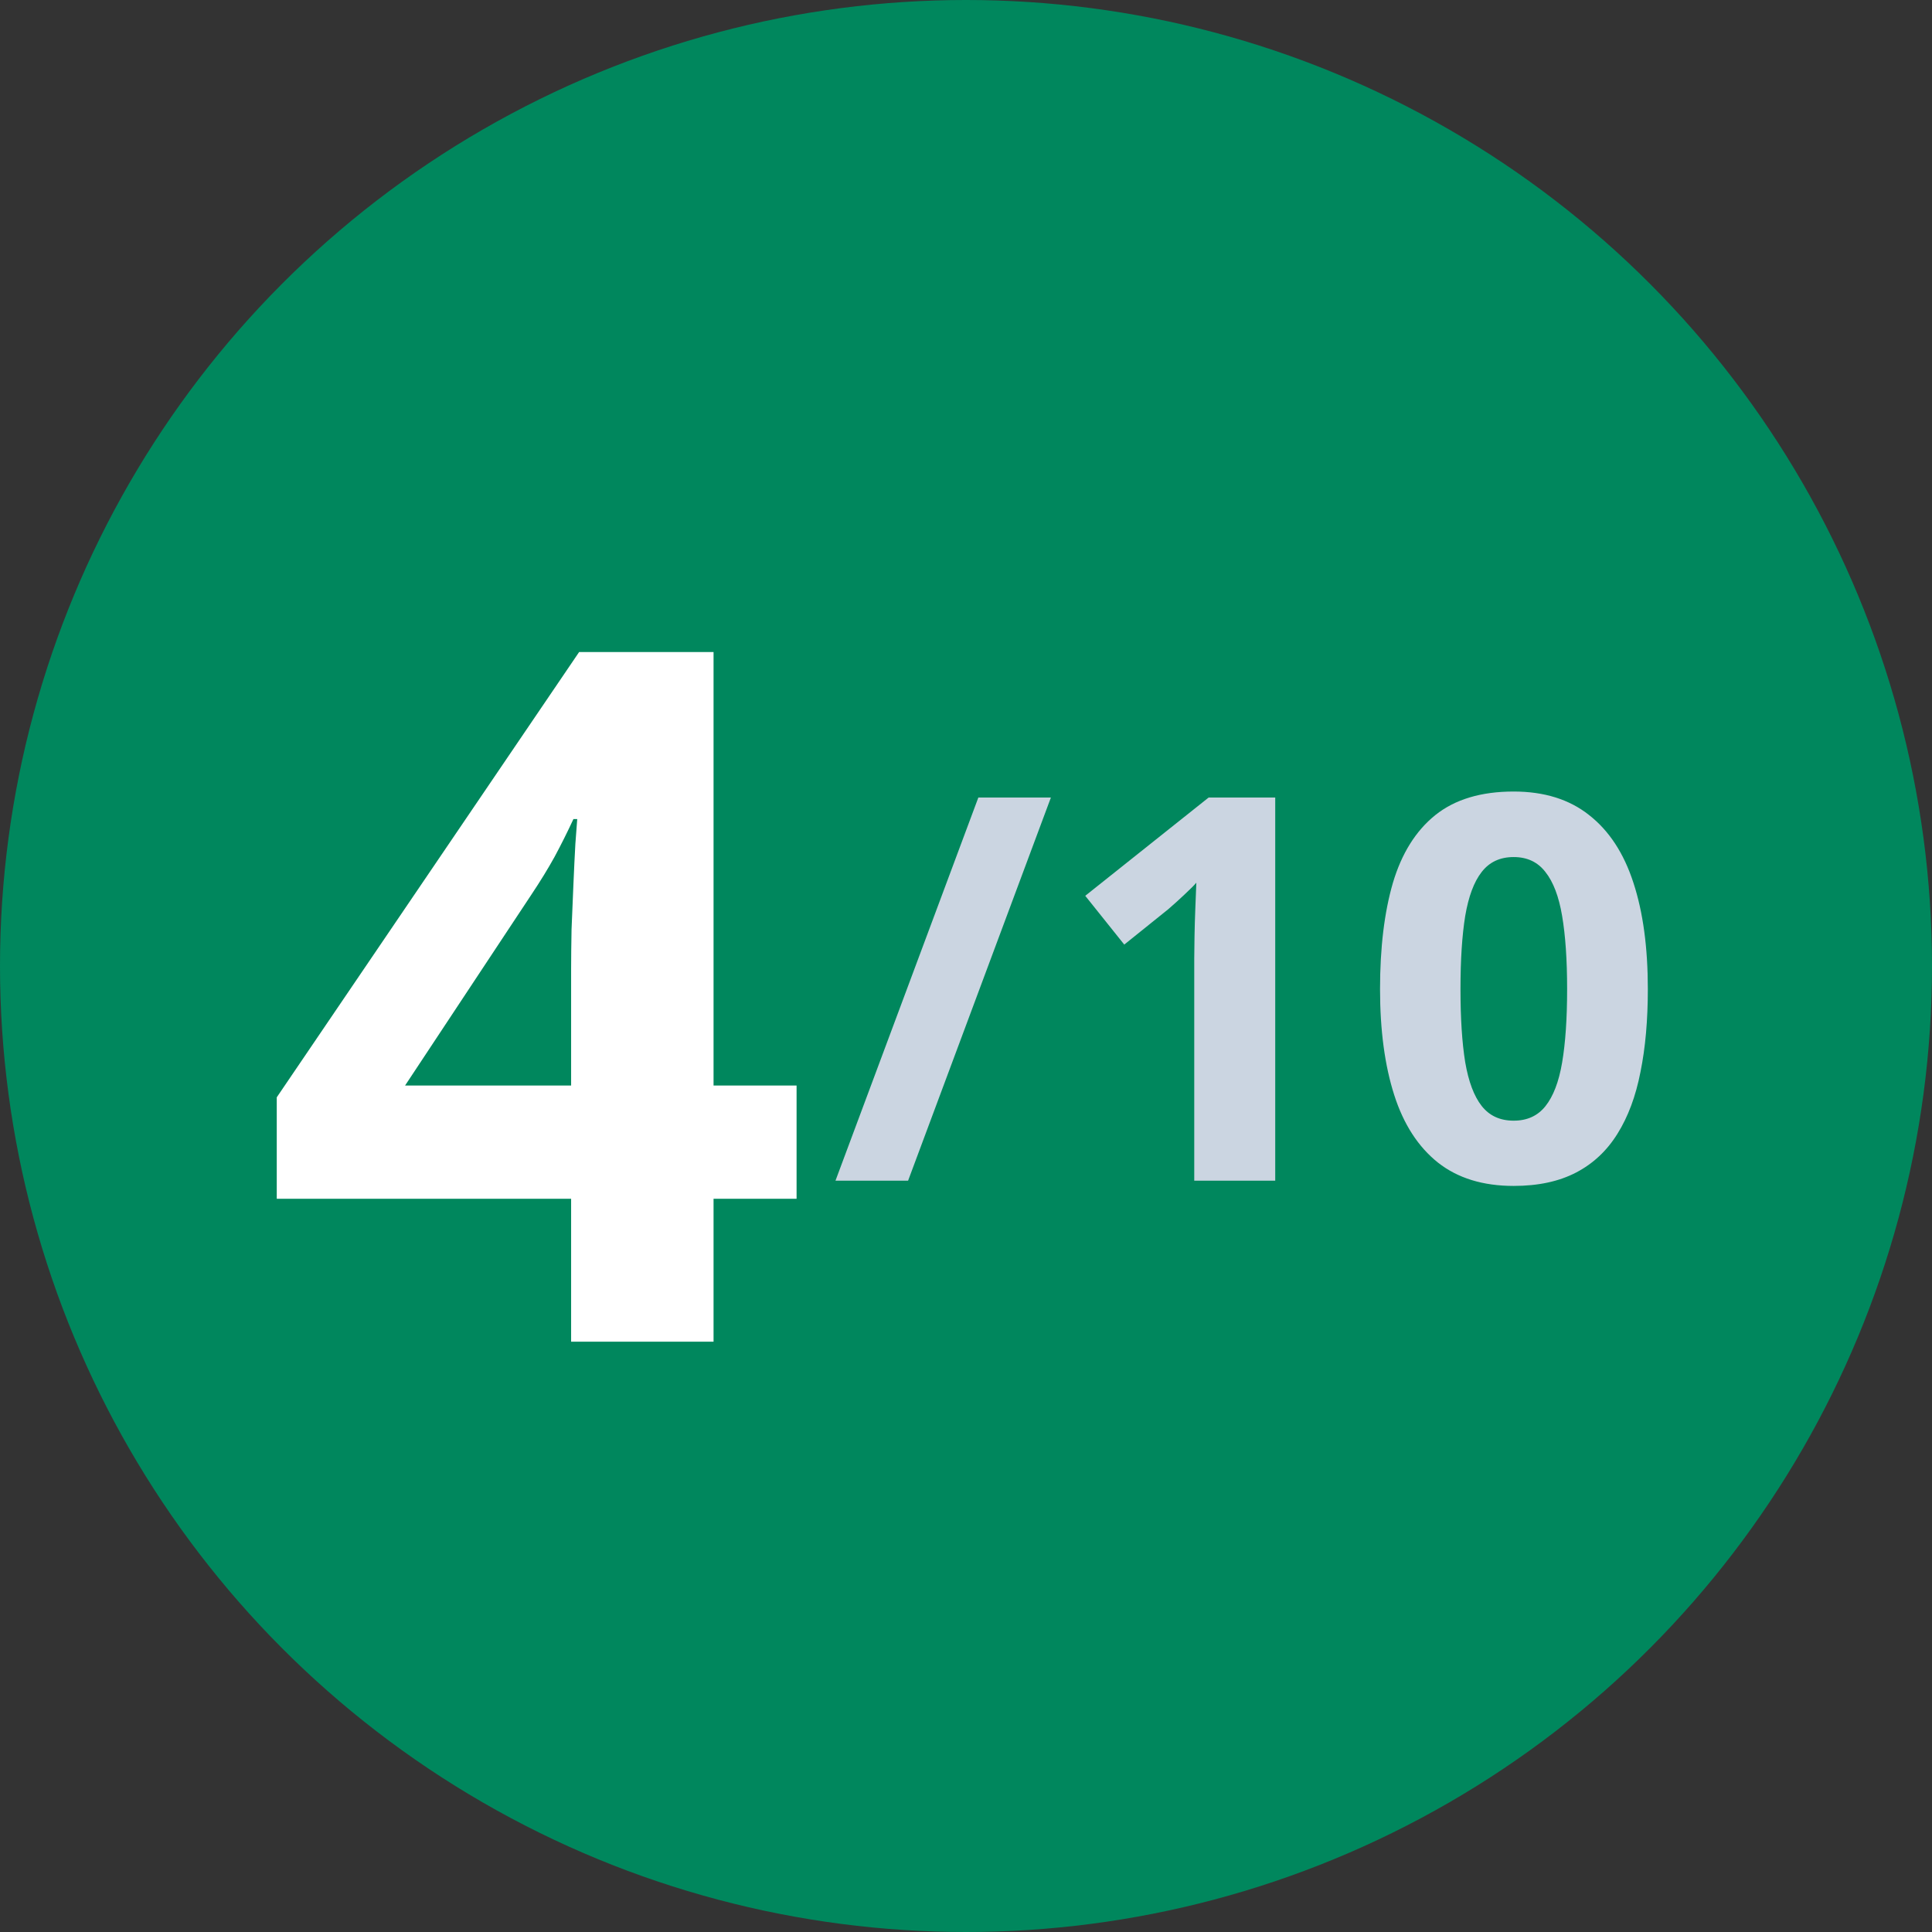
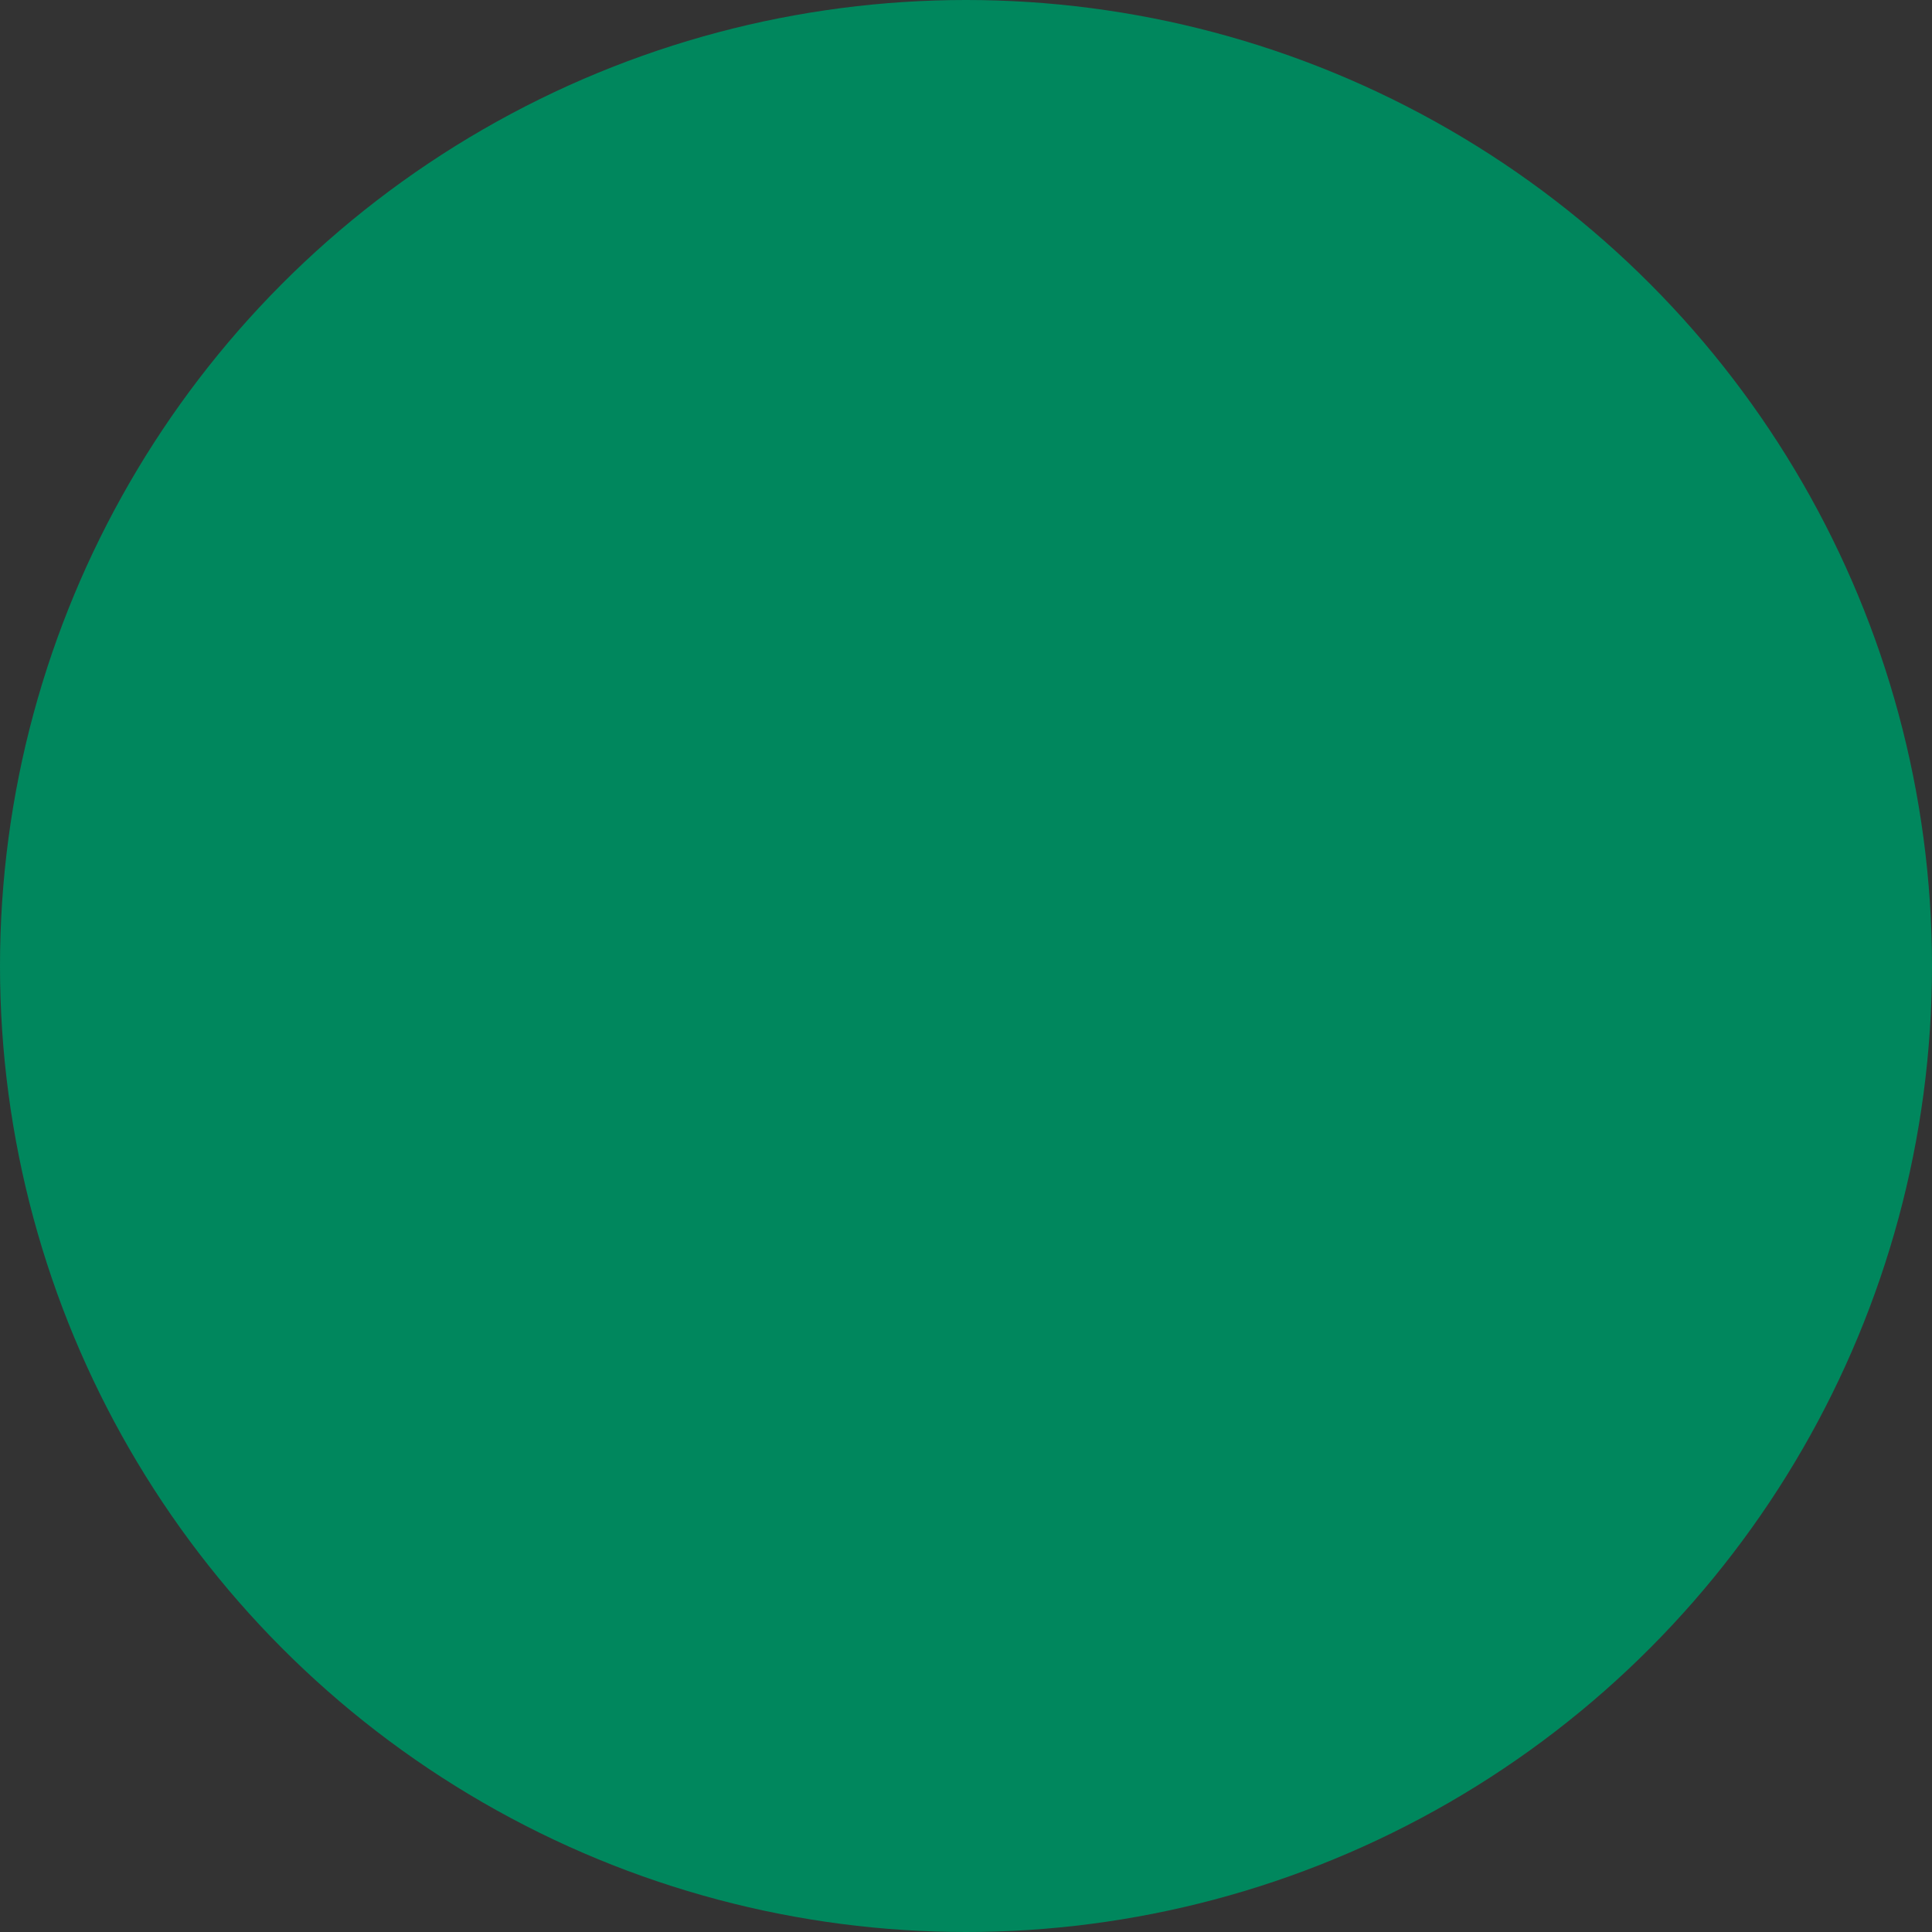
<svg xmlns="http://www.w3.org/2000/svg" width="36" height="36" viewBox="0 0 36 36" fill="none">
  <rect x="0" y="0" width="36" height="36" fill="#333333" stroke="none" />
  <circle cx="18" cy="18" r="18" fill="#00875D" />
-   <path d="M14.843 22.337H13.296V25H10.642V22.337H5.157V20.447L10.791 12.15H13.296V20.227H14.843V22.337ZM10.642 20.227V18.048C10.642 17.843 10.645 17.6 10.65 17.318C10.662 17.037 10.674 16.756 10.685 16.475C10.697 16.193 10.709 15.944 10.721 15.727C10.738 15.505 10.75 15.35 10.756 15.262H10.685C10.574 15.502 10.457 15.736 10.334 15.965C10.211 16.188 10.067 16.422 9.903 16.668L7.548 20.227H10.642Z" fill="white" />
-   <path d="M19.582 14.861L16.921 22H15.568L18.23 14.861H19.582ZM23.762 22H22.253V17.869C22.253 17.755 22.255 17.615 22.258 17.449C22.261 17.28 22.266 17.107 22.273 16.932C22.279 16.753 22.285 16.591 22.292 16.448C22.256 16.491 22.183 16.564 22.072 16.668C21.965 16.769 21.864 16.86 21.77 16.941L20.949 17.601L20.222 16.692L22.521 14.861H23.762V22ZM30.705 18.431C30.705 19.007 30.66 19.521 30.568 19.974C30.48 20.426 30.337 20.81 30.139 21.126C29.943 21.442 29.686 21.683 29.367 21.849C29.048 22.015 28.661 22.098 28.205 22.098C27.632 22.098 27.162 21.953 26.794 21.663C26.426 21.37 26.154 20.95 25.979 20.403C25.803 19.853 25.715 19.196 25.715 18.431C25.715 17.659 25.795 17 25.954 16.453C26.117 15.903 26.381 15.481 26.745 15.188C27.11 14.896 27.596 14.749 28.205 14.749C28.775 14.749 29.244 14.896 29.611 15.188C29.982 15.478 30.258 15.898 30.436 16.448C30.616 16.995 30.705 17.656 30.705 18.431ZM27.214 18.431C27.214 18.974 27.243 19.428 27.302 19.793C27.364 20.154 27.466 20.426 27.609 20.608C27.753 20.791 27.951 20.882 28.205 20.882C28.456 20.882 28.653 20.792 28.796 20.613C28.942 20.431 29.047 20.159 29.108 19.798C29.17 19.433 29.201 18.977 29.201 18.431C29.201 17.887 29.17 17.433 29.108 17.068C29.047 16.704 28.942 16.43 28.796 16.248C28.653 16.062 28.456 15.97 28.205 15.97C27.951 15.97 27.753 16.062 27.609 16.248C27.466 16.43 27.364 16.704 27.302 17.068C27.243 17.433 27.214 17.887 27.214 18.431Z" fill="#CBD5E1" />
</svg>